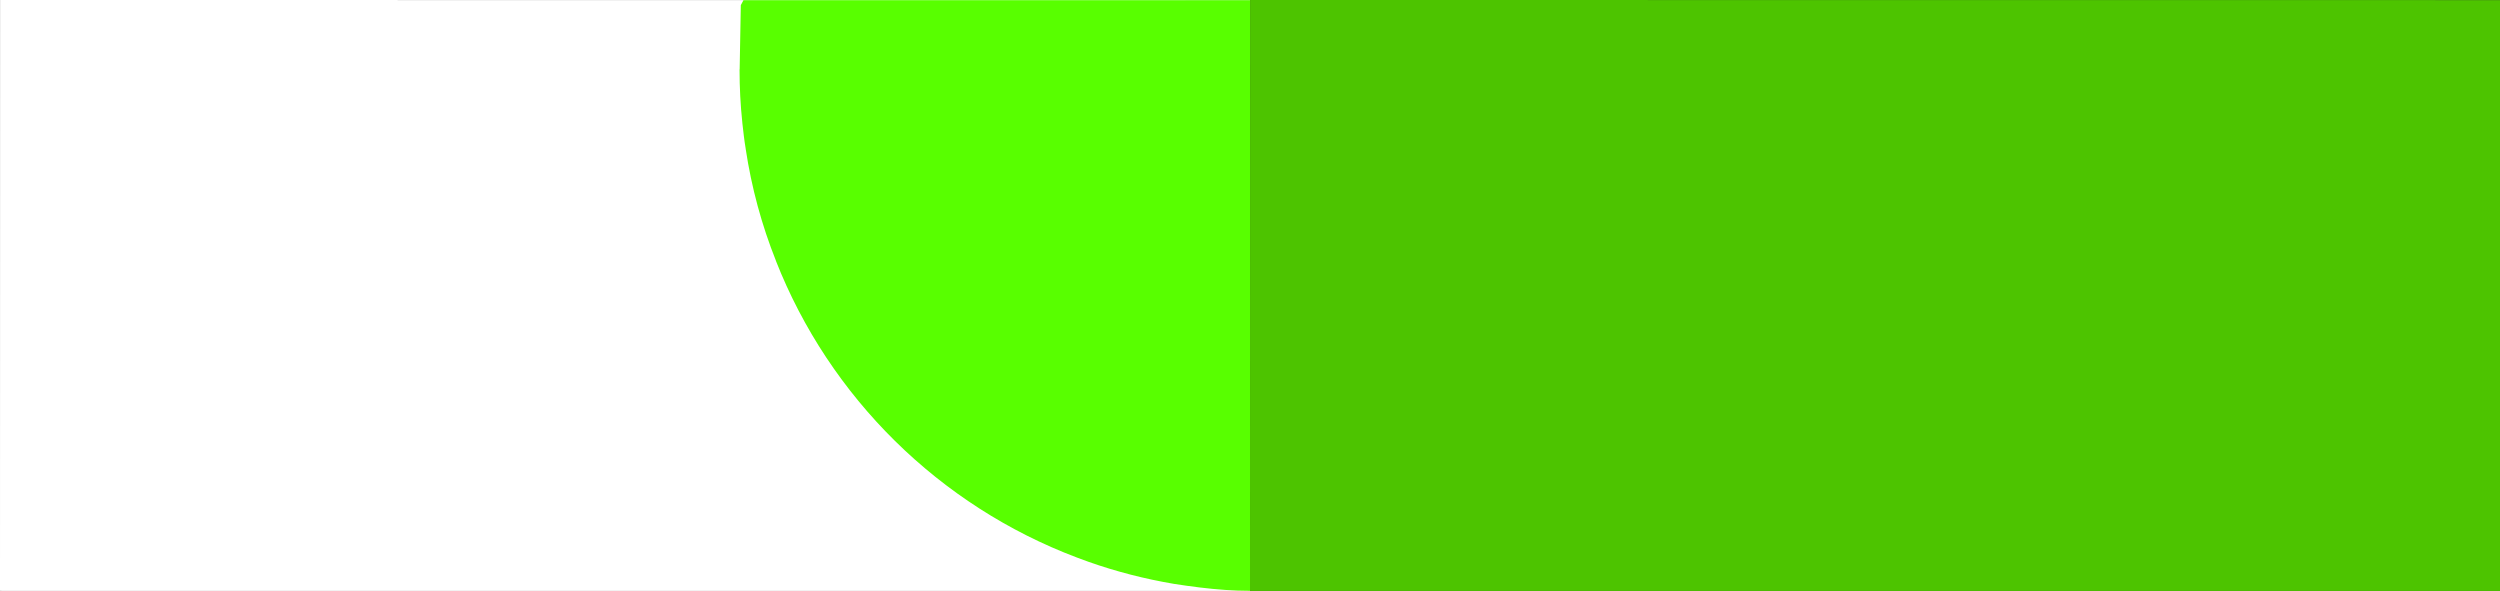
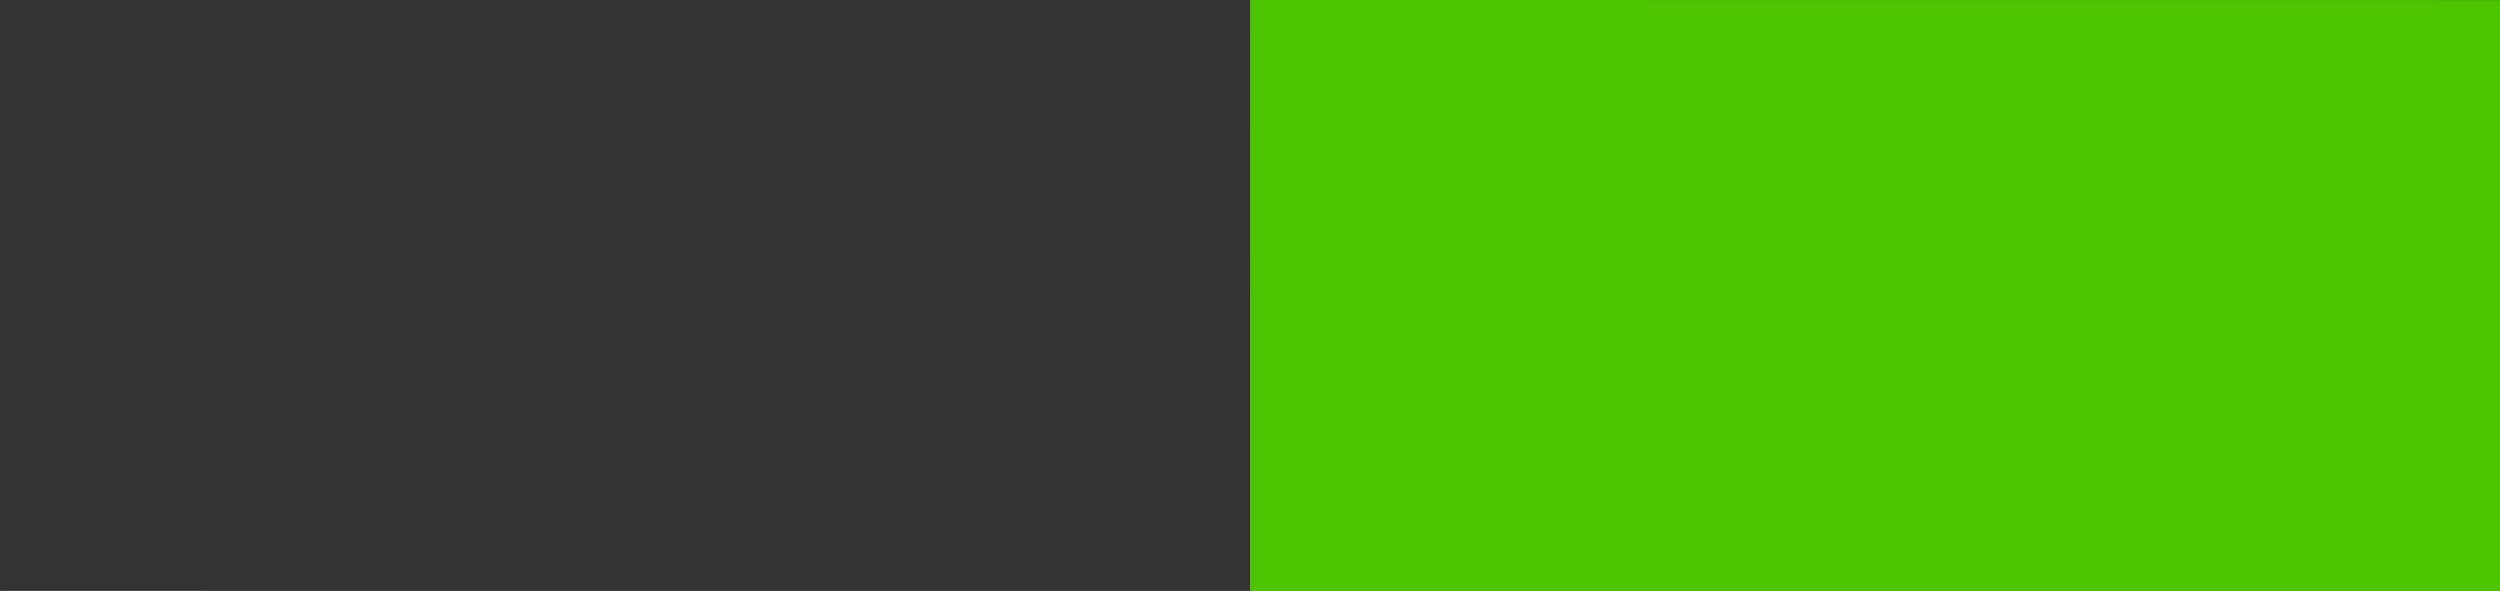
<svg xmlns="http://www.w3.org/2000/svg" id="Vrstva_2" viewBox="0 0 713.34 168.62">
  <rect x="0" y="0" width="713.34" height="168.62" fill="#333333" stroke="none" />
  <defs>
    <style>
      .cls-1 {
        fill: #58ff00;
      }

      .cls-2 {
        fill: #fff;
      }

      .cls-3 {
        fill: #4dc400;
      }
    </style>
  </defs>
  <g id="Vrstva_1-2" data-name="Vrstva_1">
-     <path class="cls-2" d="M356.67,168.62H2.86c-.41,0-.82,0-1.24,0-.55,0-1.09-.01-1.62-.02C0,112.4.02,56.2.02,0h1s355.66.03,355.66.03v168.6Z" />
+     <path class="cls-2" d="M356.67,168.62H2.86c-.41,0-.82,0-1.24,0-.55,0-1.09-.01-1.62-.02h1s355.66.03,355.66.03v168.6Z" />
    <path class="cls-3" d="M713.34,168.62h-353.81c-.41,0-.82,0-1.24,0-.55,0-1.09-.01-1.62-.02,0-56.2.02-112.4.02-168.6h1s355.66.03,355.66.03v168.6Z" />
-     <path class="cls-1" d="M356.67,168.58c-2.38,0-4.71-.1-7.04-.25-2.46-.18-4.91-.4-7.35-.71-2.43-.3-4.84-.63-7.24-1.01-8.41-1.42-16.54-3.52-24.37-6.28-1.11-.41-2.23-.81-3.37-1.24-39.26-14.79-70.59-45.72-85.92-84.7v-.05c-4.03-10.11-6.94-20.77-8.61-31.86v-.05c-.41-2.43-.68-4.89-.96-7.4,0,0,.03-.03,0-.05-.53-4.99-.79-10.06-.79-15.17l.03-.03.33-18.31.76-1.42h144.53v.05s0,168.49,0,168.49Z" />
  </g>
</svg>